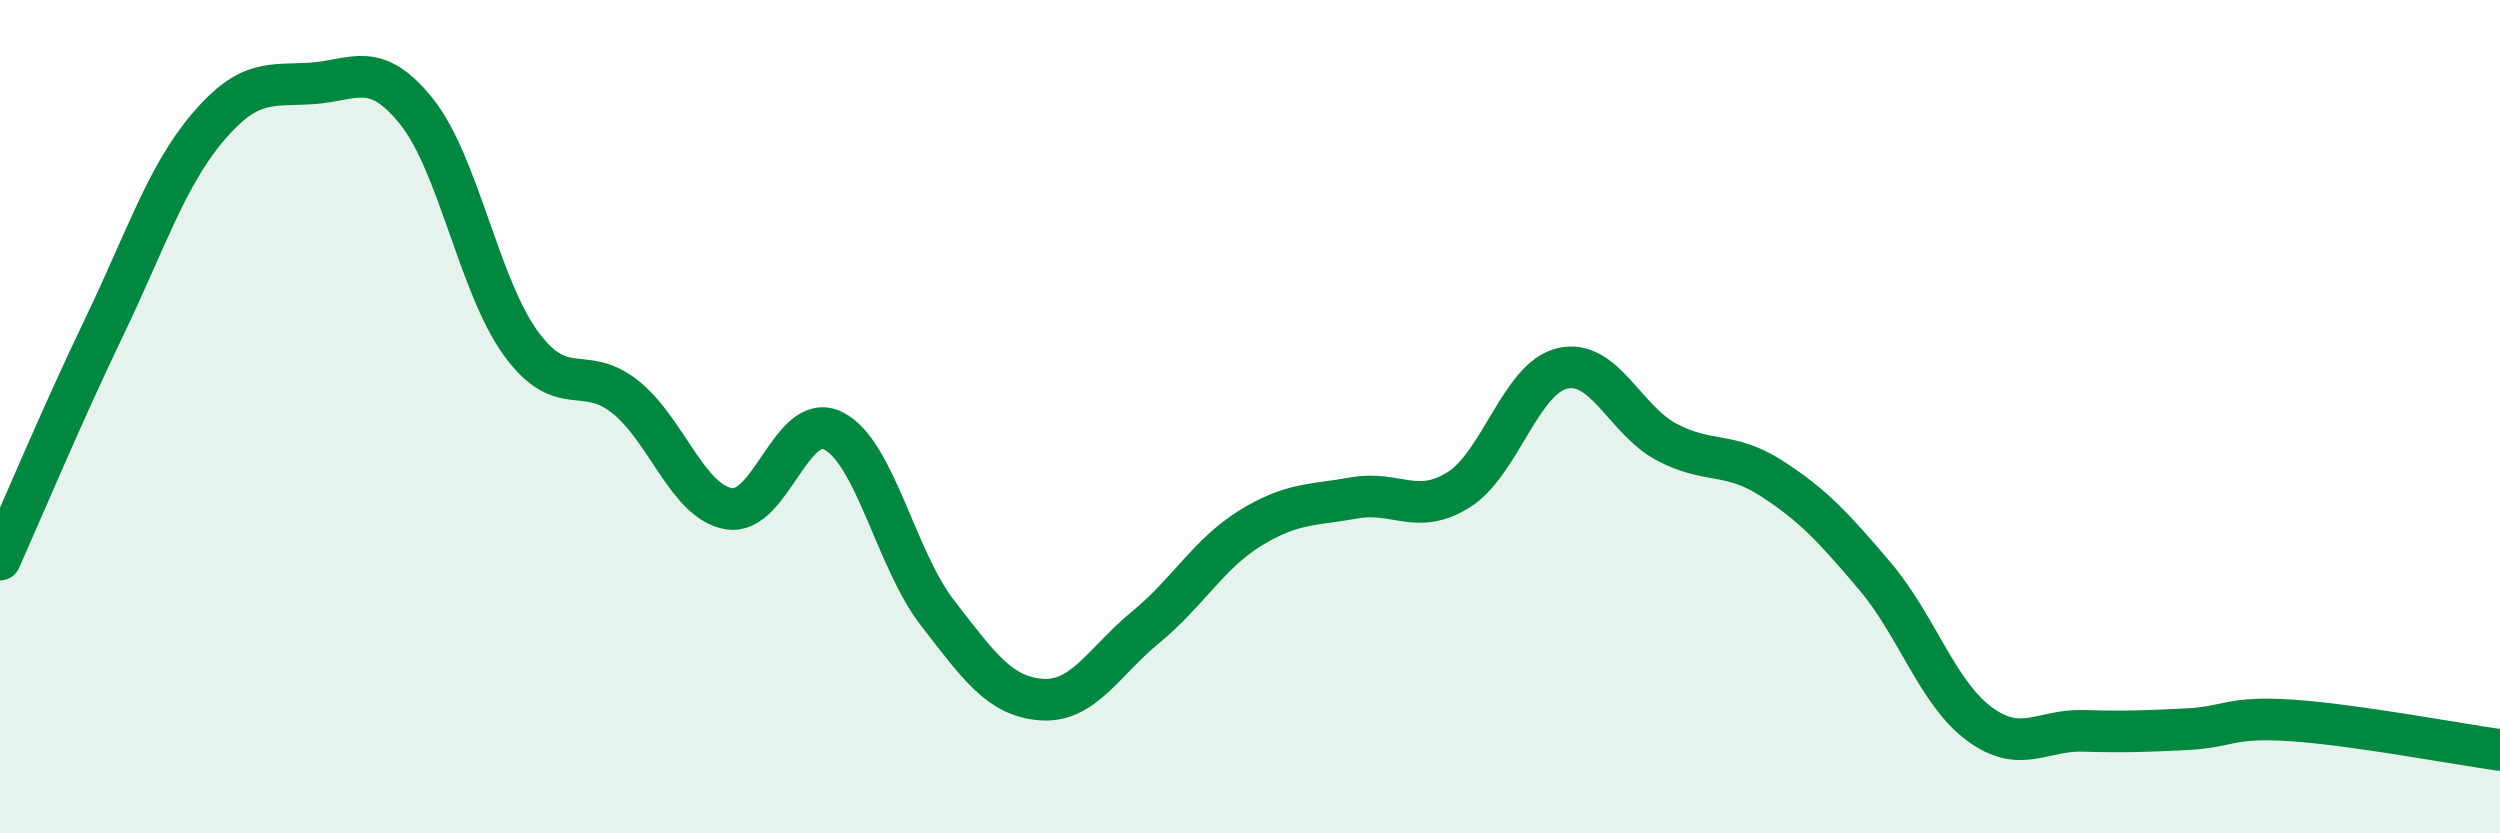
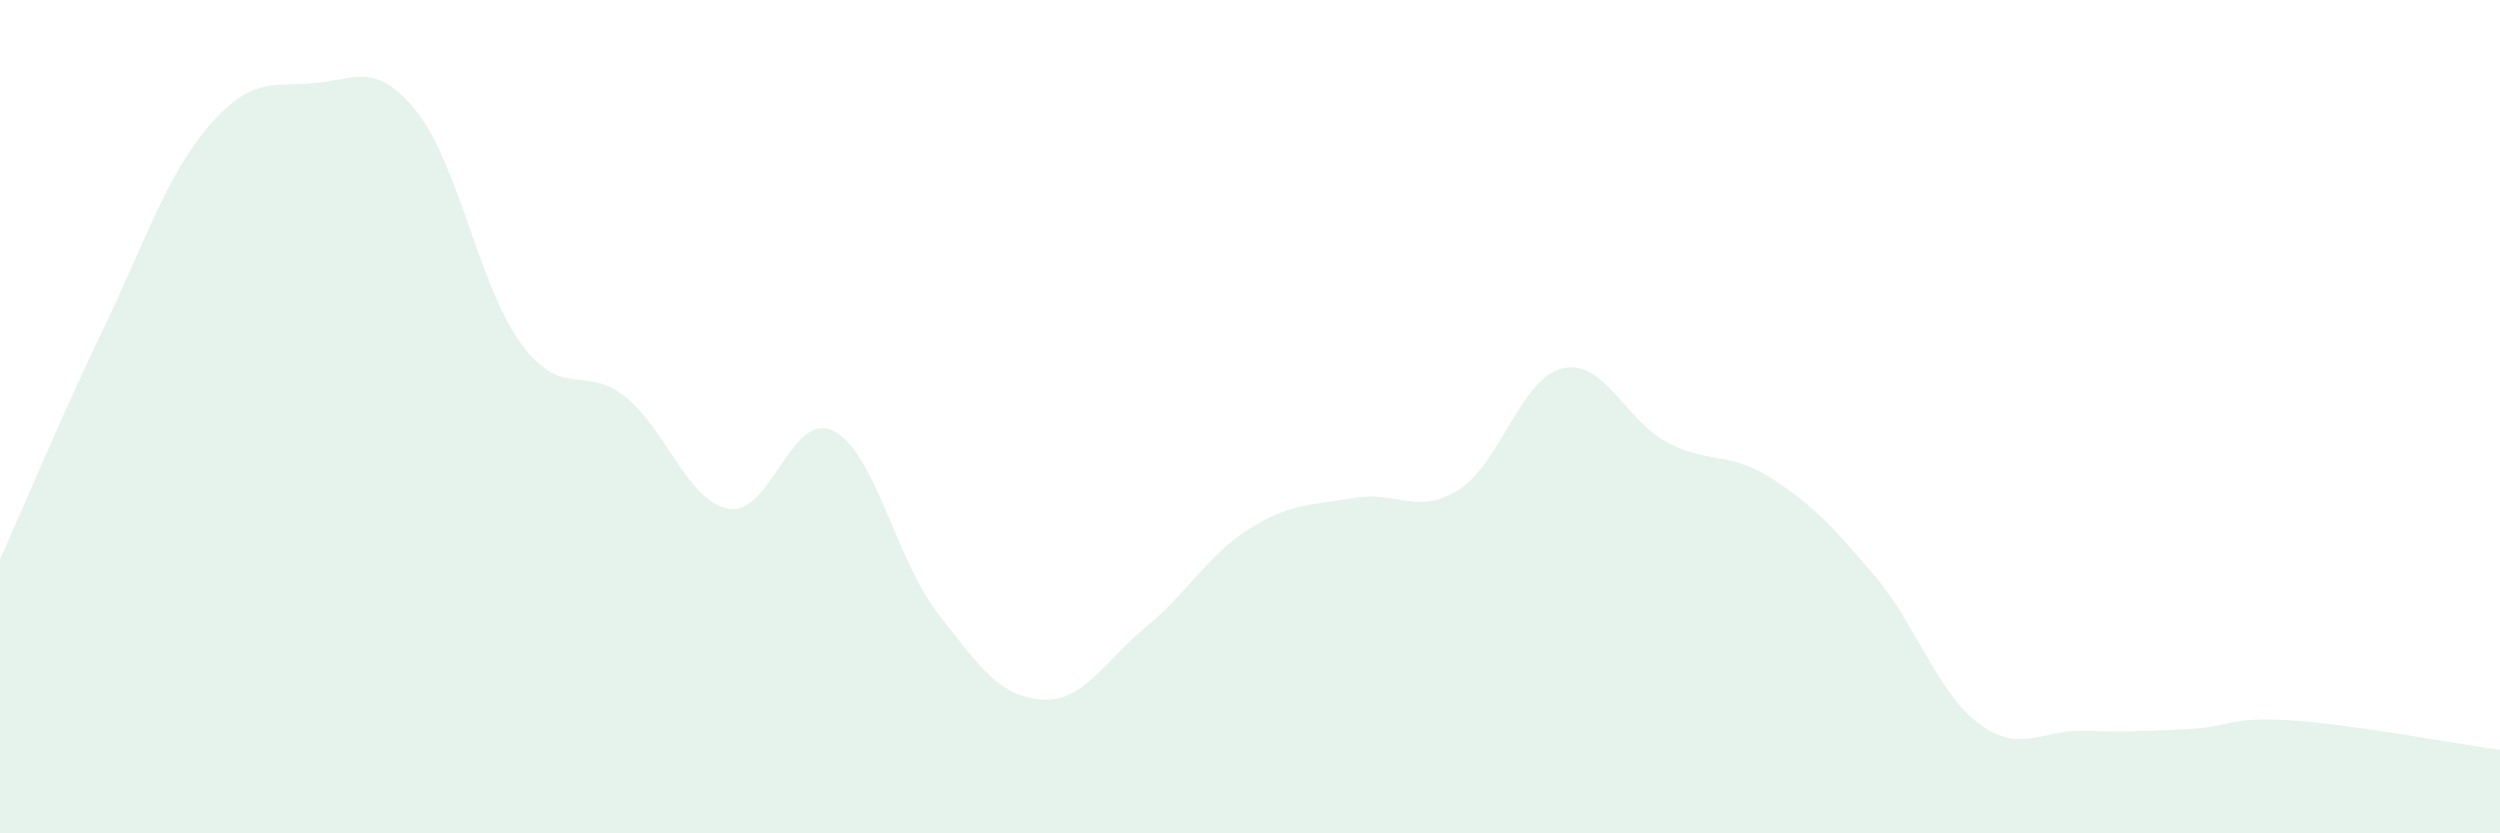
<svg xmlns="http://www.w3.org/2000/svg" width="60" height="20" viewBox="0 0 60 20">
  <path d="M 0,13.43 C 0.5,12.31 1.5,9.93 2.5,7.85 C 3.5,5.77 4,4.21 5,3.04 C 6,1.87 6.5,2.07 7.5,2 C 8.5,1.93 9,1.43 10,2.68 C 11,3.93 11.5,6.87 12.5,8.24 C 13.5,9.61 14,8.73 15,9.52 C 16,10.31 16.5,12.05 17.5,12.21 C 18.5,12.37 19,9.84 20,10.34 C 21,10.84 21.5,13.42 22.5,14.71 C 23.5,16 24,16.72 25,16.79 C 26,16.86 26.5,15.87 27.5,15.05 C 28.5,14.23 29,13.3 30,12.68 C 31,12.06 31.5,12.13 32.5,11.95 C 33.5,11.77 34,12.38 35,11.76 C 36,11.14 36.5,9.07 37.5,8.84 C 38.5,8.61 39,10.08 40,10.61 C 41,11.14 41.5,10.83 42.5,11.47 C 43.5,12.11 44,12.65 45,13.83 C 46,15.01 46.5,16.63 47.5,17.37 C 48.5,18.11 49,17.51 50,17.54 C 51,17.57 51.5,17.55 52.5,17.5 C 53.5,17.45 53.5,17.19 55,17.29 C 56.5,17.39 59,17.86 60,18L60 20L0 20Z" fill="#008740" opacity="0.1" stroke-linecap="round" stroke-linejoin="round" />
-   <path d="M 0,13.43 C 0.5,12.31 1.5,9.93 2.5,7.85 C 3.5,5.77 4,4.21 5,3.04 C 6,1.87 6.5,2.07 7.5,2 C 8.5,1.93 9,1.43 10,2.68 C 11,3.93 11.5,6.87 12.5,8.24 C 13.5,9.61 14,8.73 15,9.52 C 16,10.31 16.5,12.05 17.5,12.21 C 18.5,12.37 19,9.84 20,10.34 C 21,10.84 21.5,13.42 22.5,14.71 C 23.5,16 24,16.72 25,16.79 C 26,16.86 26.5,15.87 27.5,15.05 C 28.5,14.23 29,13.3 30,12.68 C 31,12.06 31.5,12.13 32.5,11.95 C 33.5,11.77 34,12.38 35,11.76 C 36,11.14 36.5,9.07 37.5,8.84 C 38.5,8.61 39,10.08 40,10.61 C 41,11.14 41.5,10.83 42.5,11.47 C 43.5,12.11 44,12.65 45,13.83 C 46,15.01 46.5,16.63 47.5,17.37 C 48.5,18.11 49,17.51 50,17.54 C 51,17.57 51.5,17.55 52.5,17.5 C 53.5,17.45 53.5,17.19 55,17.29 C 56.5,17.39 59,17.86 60,18" stroke="#008740" stroke-width="1" fill="none" stroke-linecap="round" stroke-linejoin="round" />
</svg>